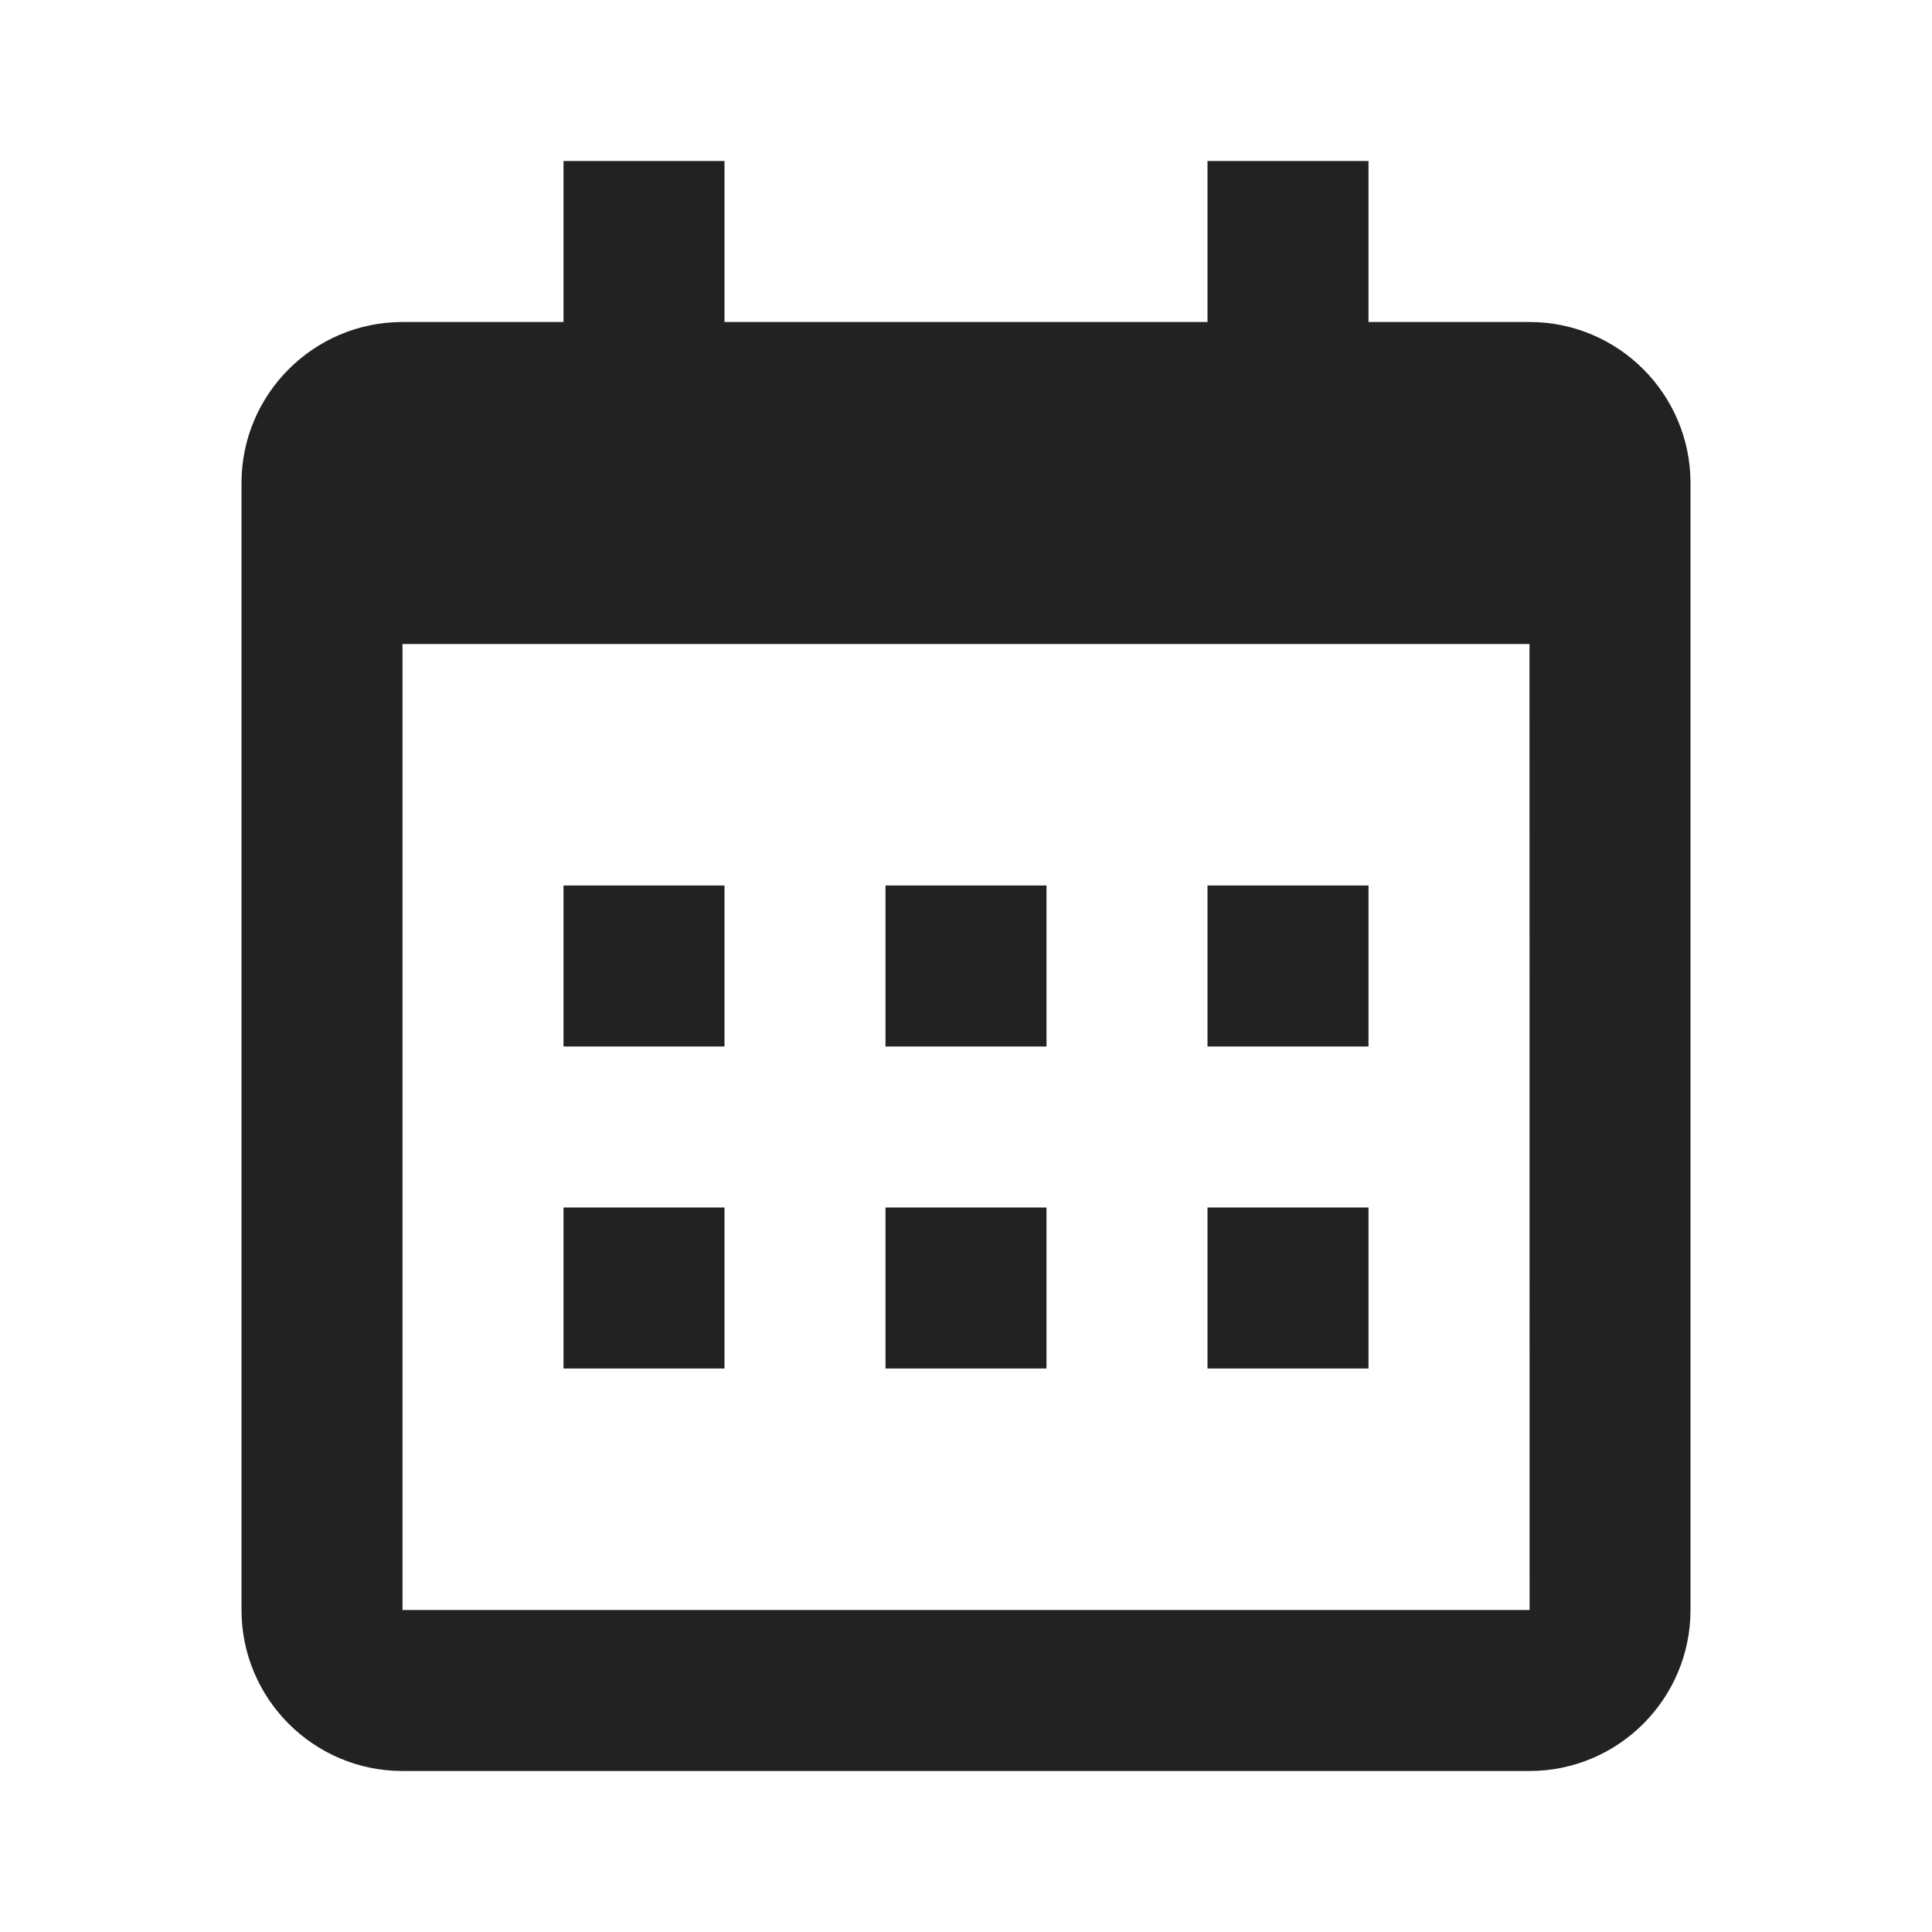
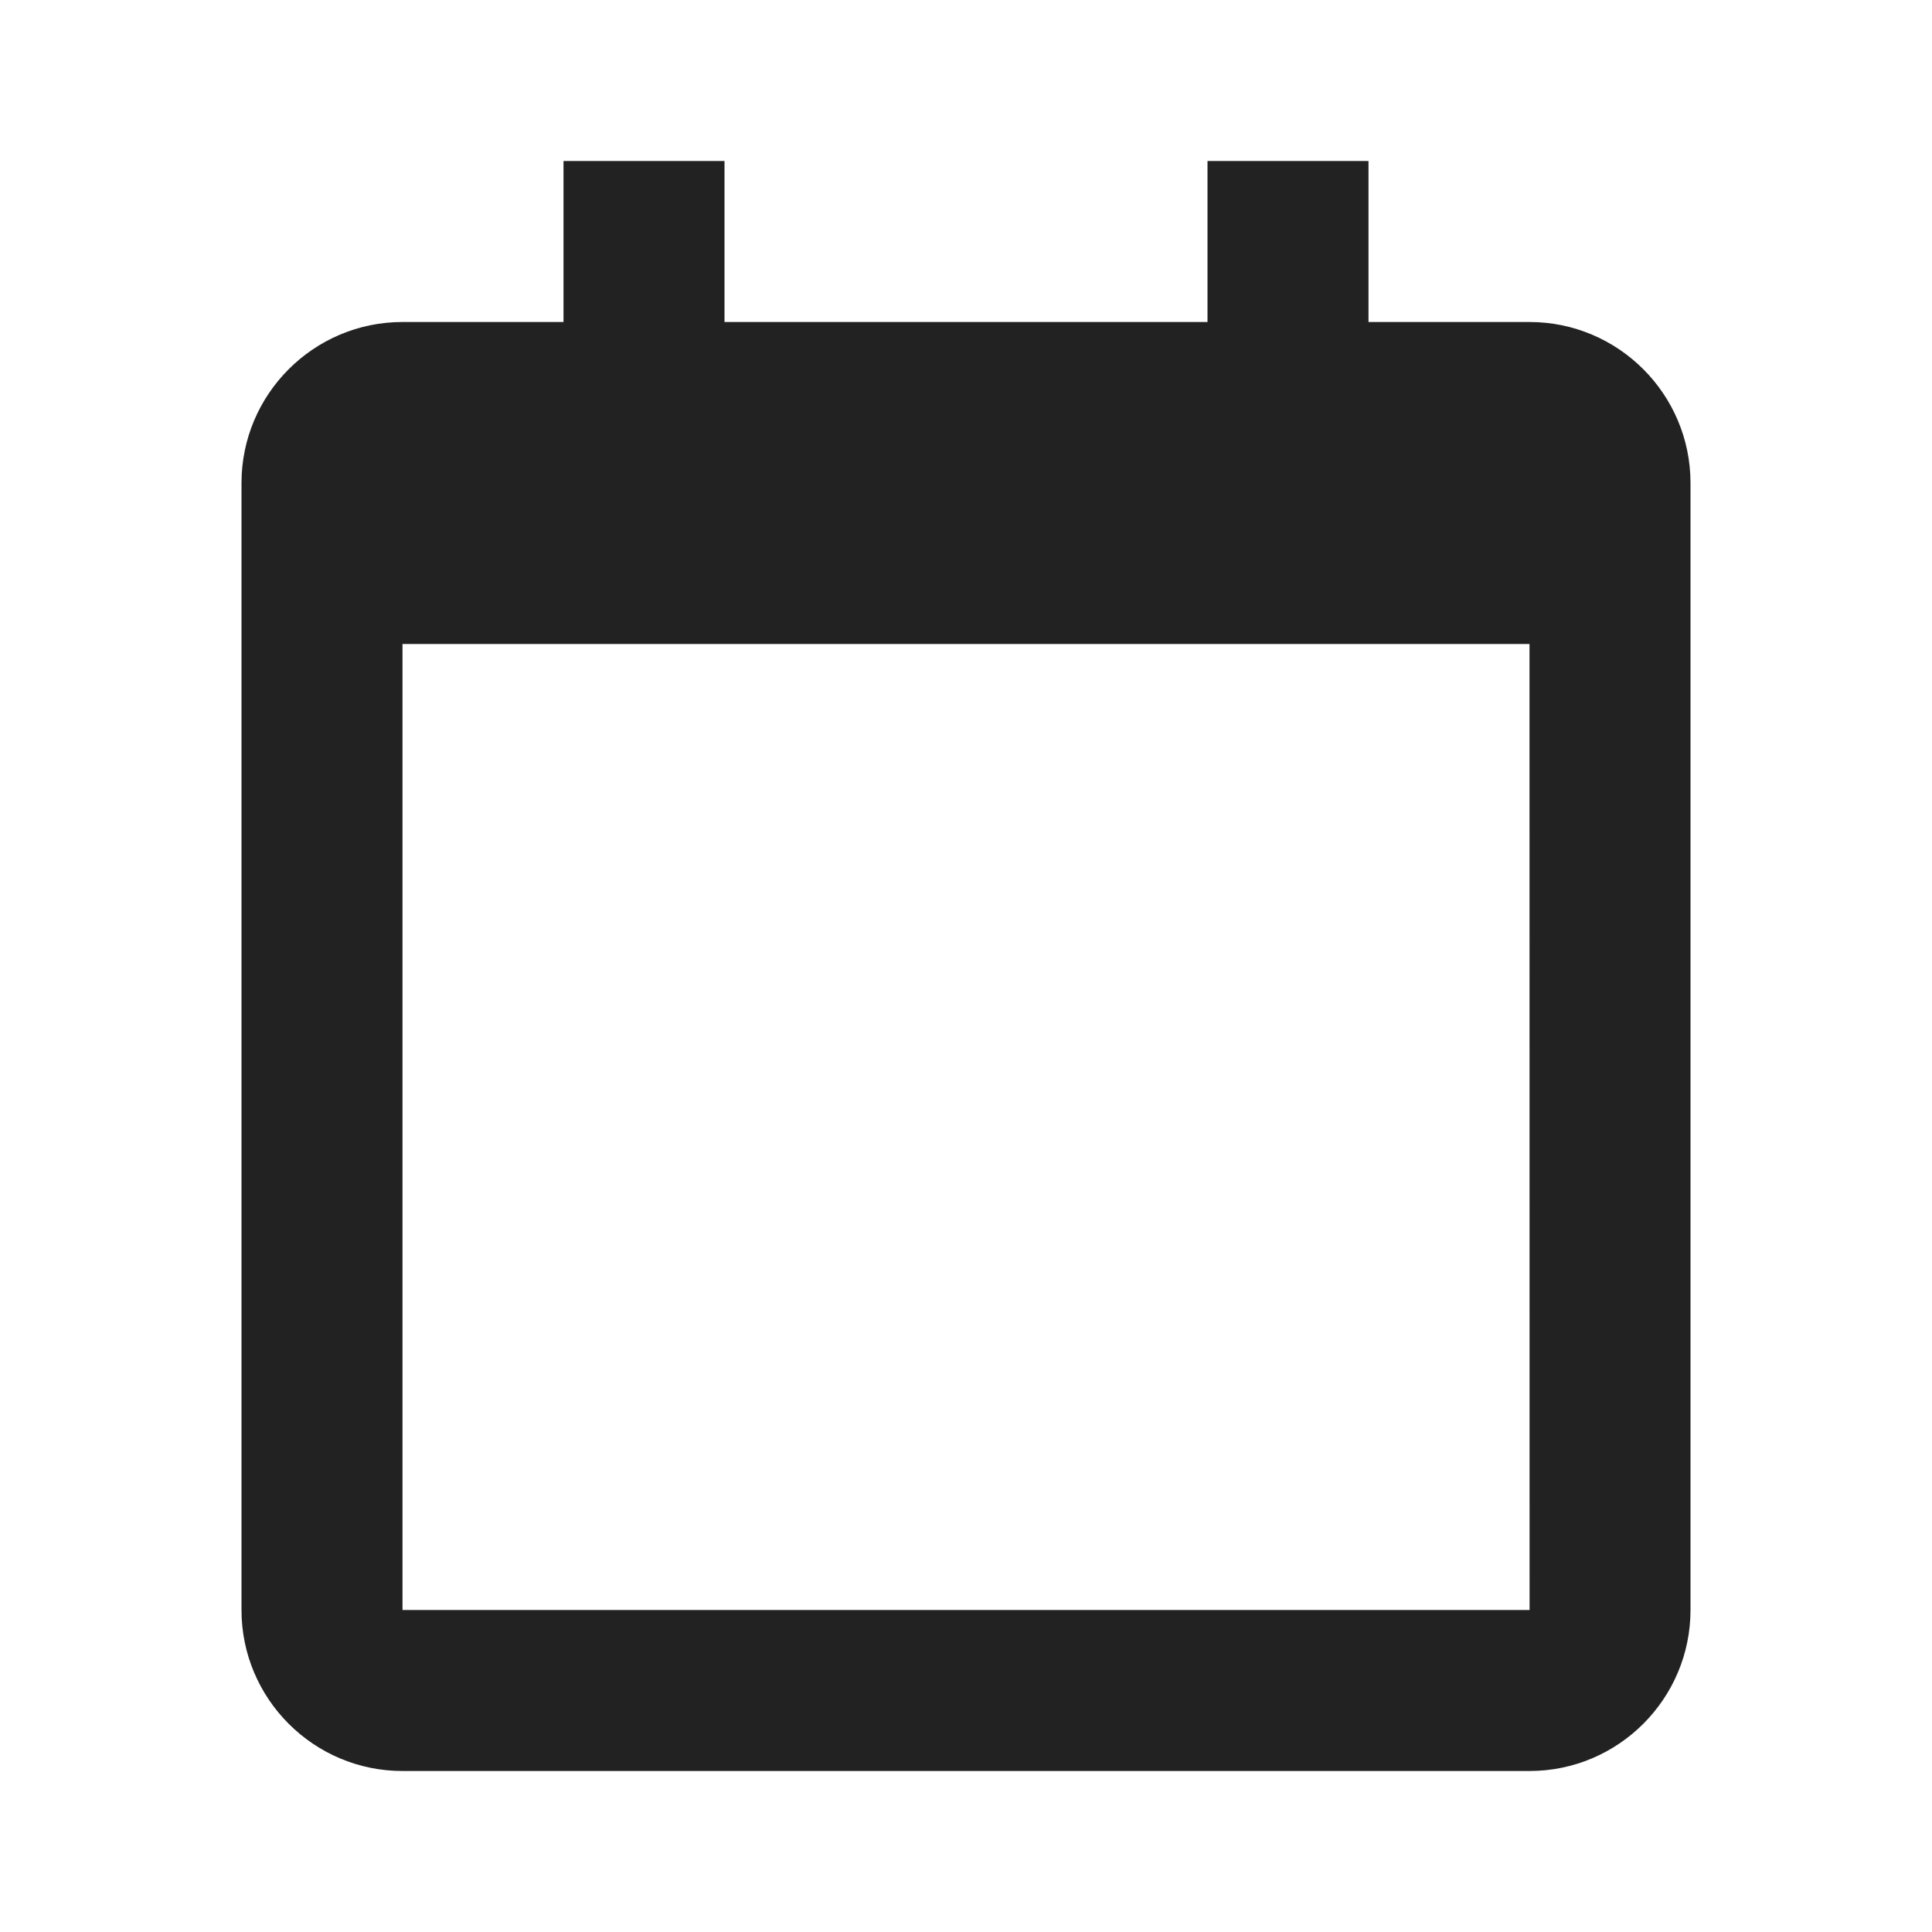
<svg xmlns="http://www.w3.org/2000/svg" width="96" height="96" viewBox="0 0 96 96" fill="none">
-   <path d="M28 44H36V52H28V44ZM28 60H36V68H28V60ZM44 44H52V52H44V44ZM44 60H52V68H44V60ZM60 44H68V52H60V44ZM60 60H68V68H60V60Z" fill="#222222" />
  <path d="M20 88H76C80.412 88 84 84.412 84 80V24C84 19.588 80.412 16 76 16H68V8H60V16H36V8H28V16H20C15.588 16 12 19.588 12 24V80C12 84.412 15.588 88 20 88ZM76 32L76.004 80H20V32H76Z" fill="#222222" />
</svg>